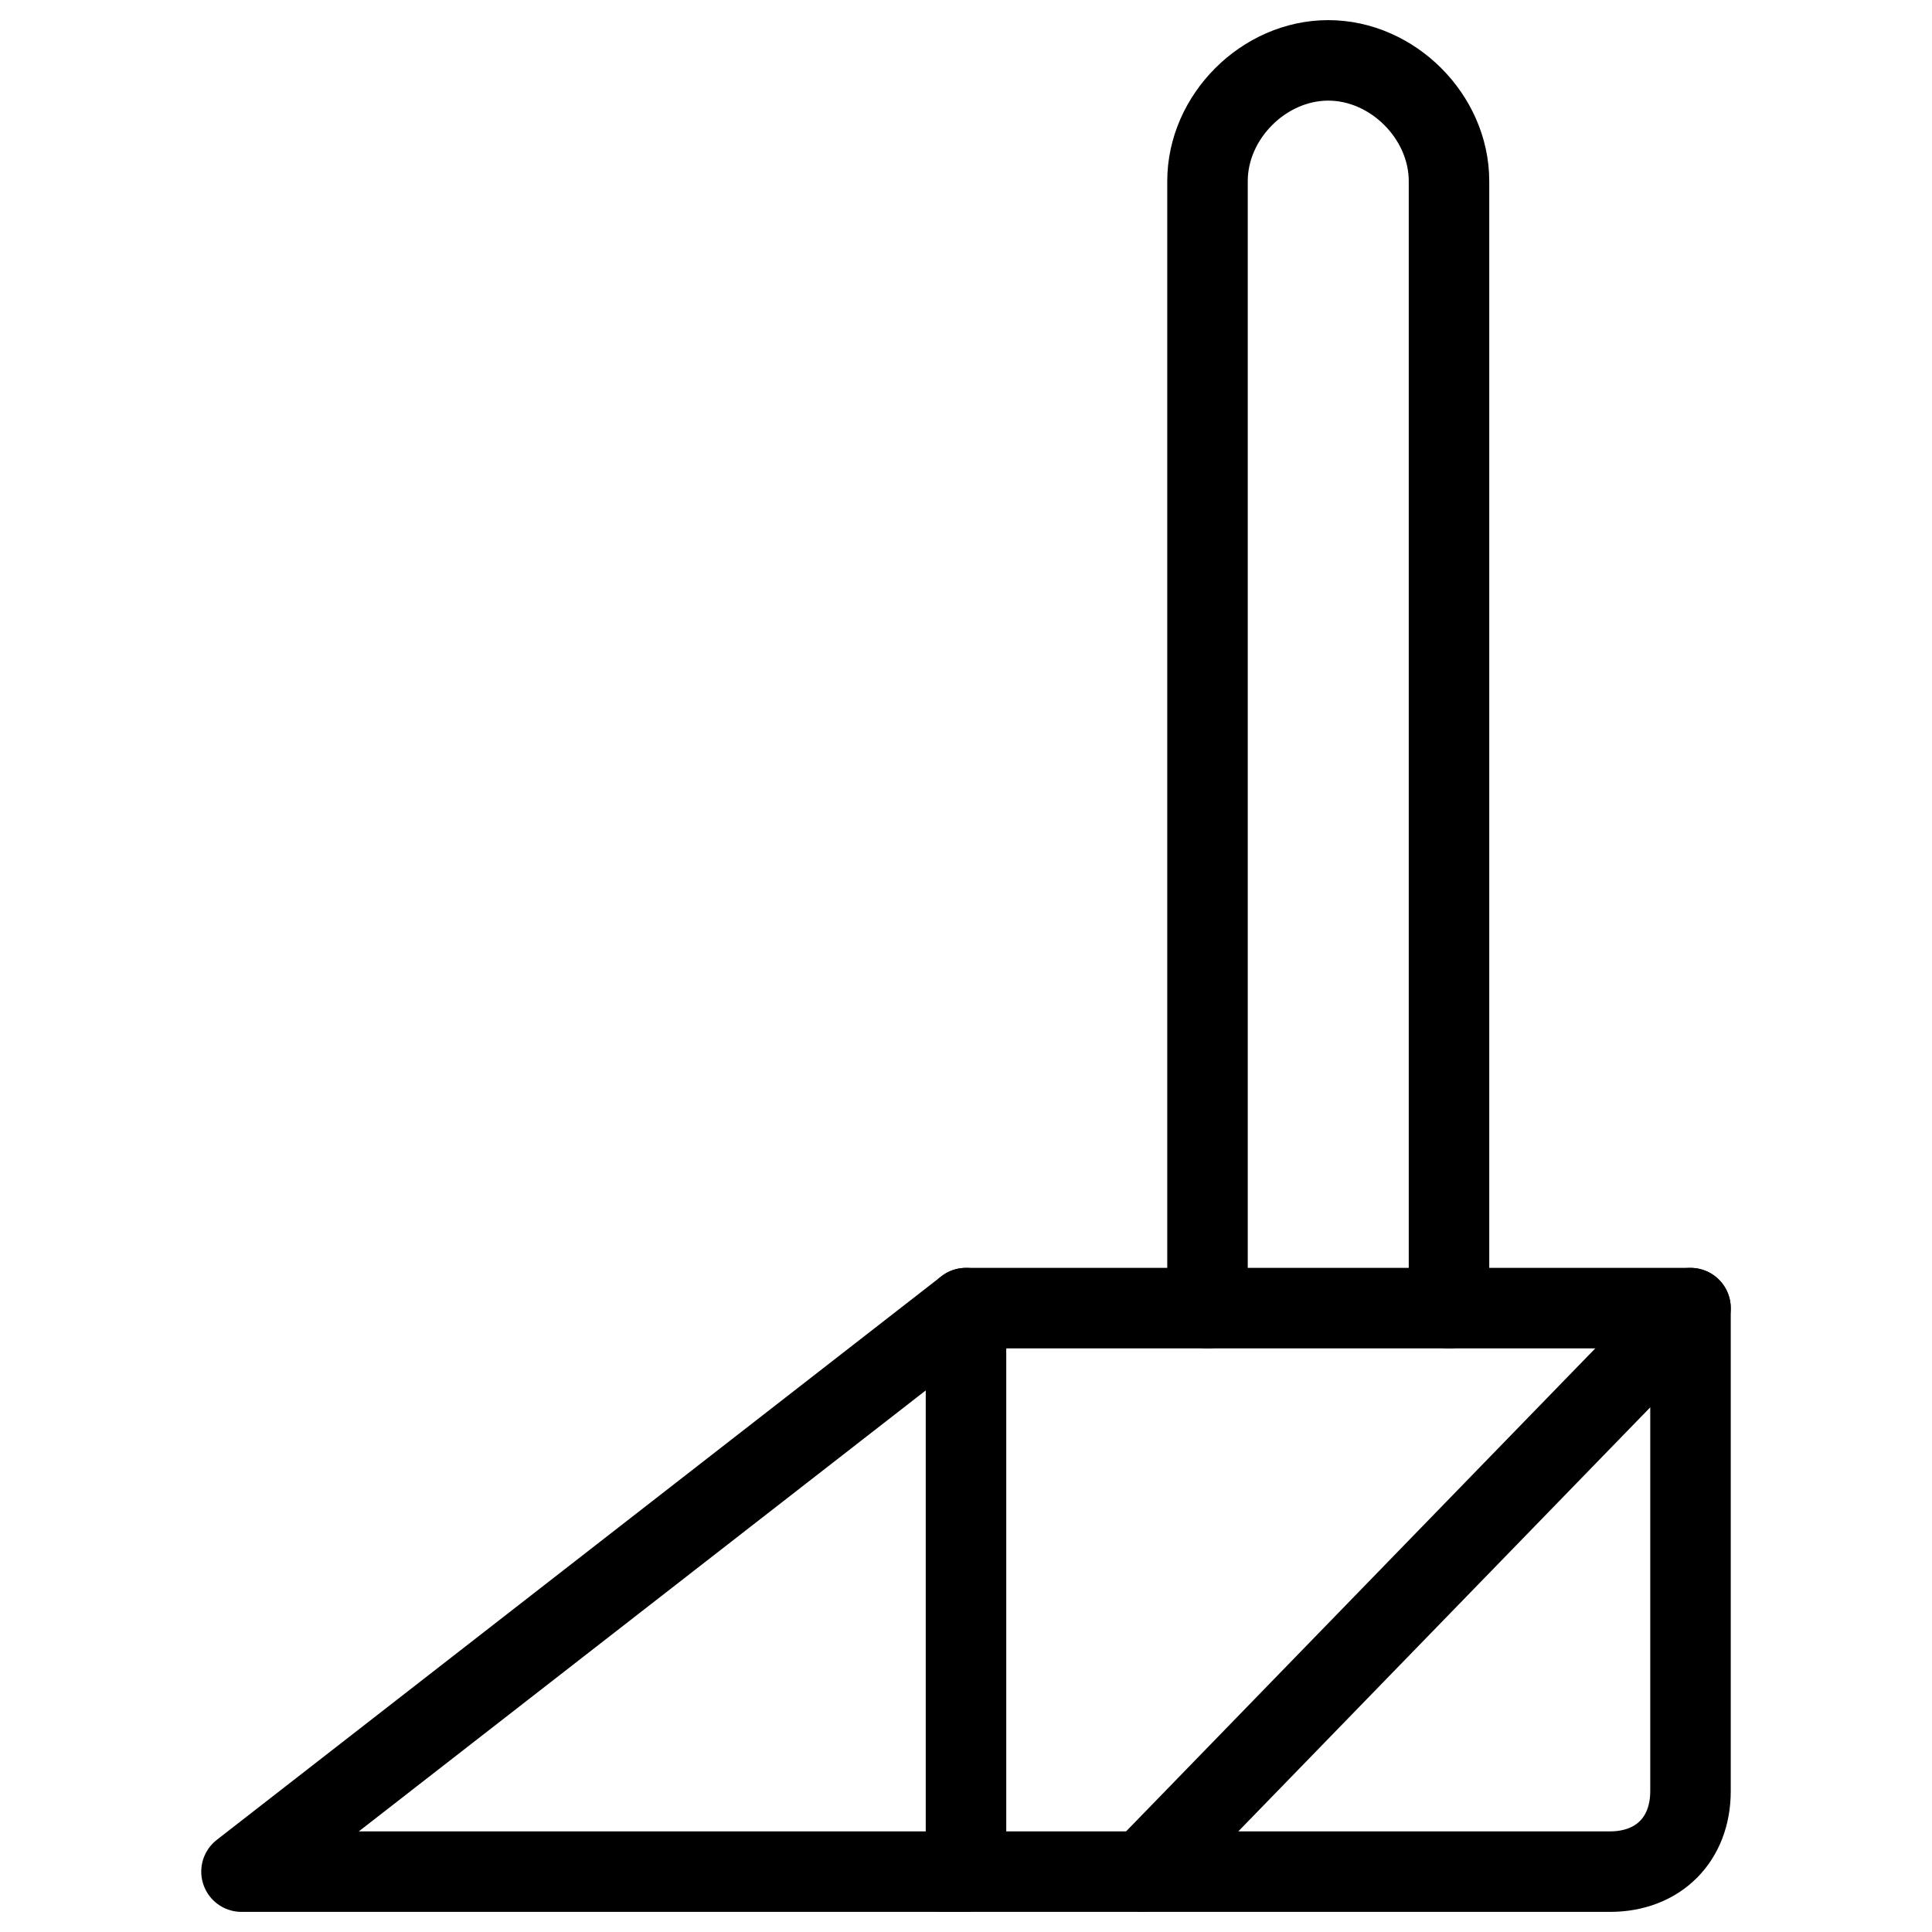
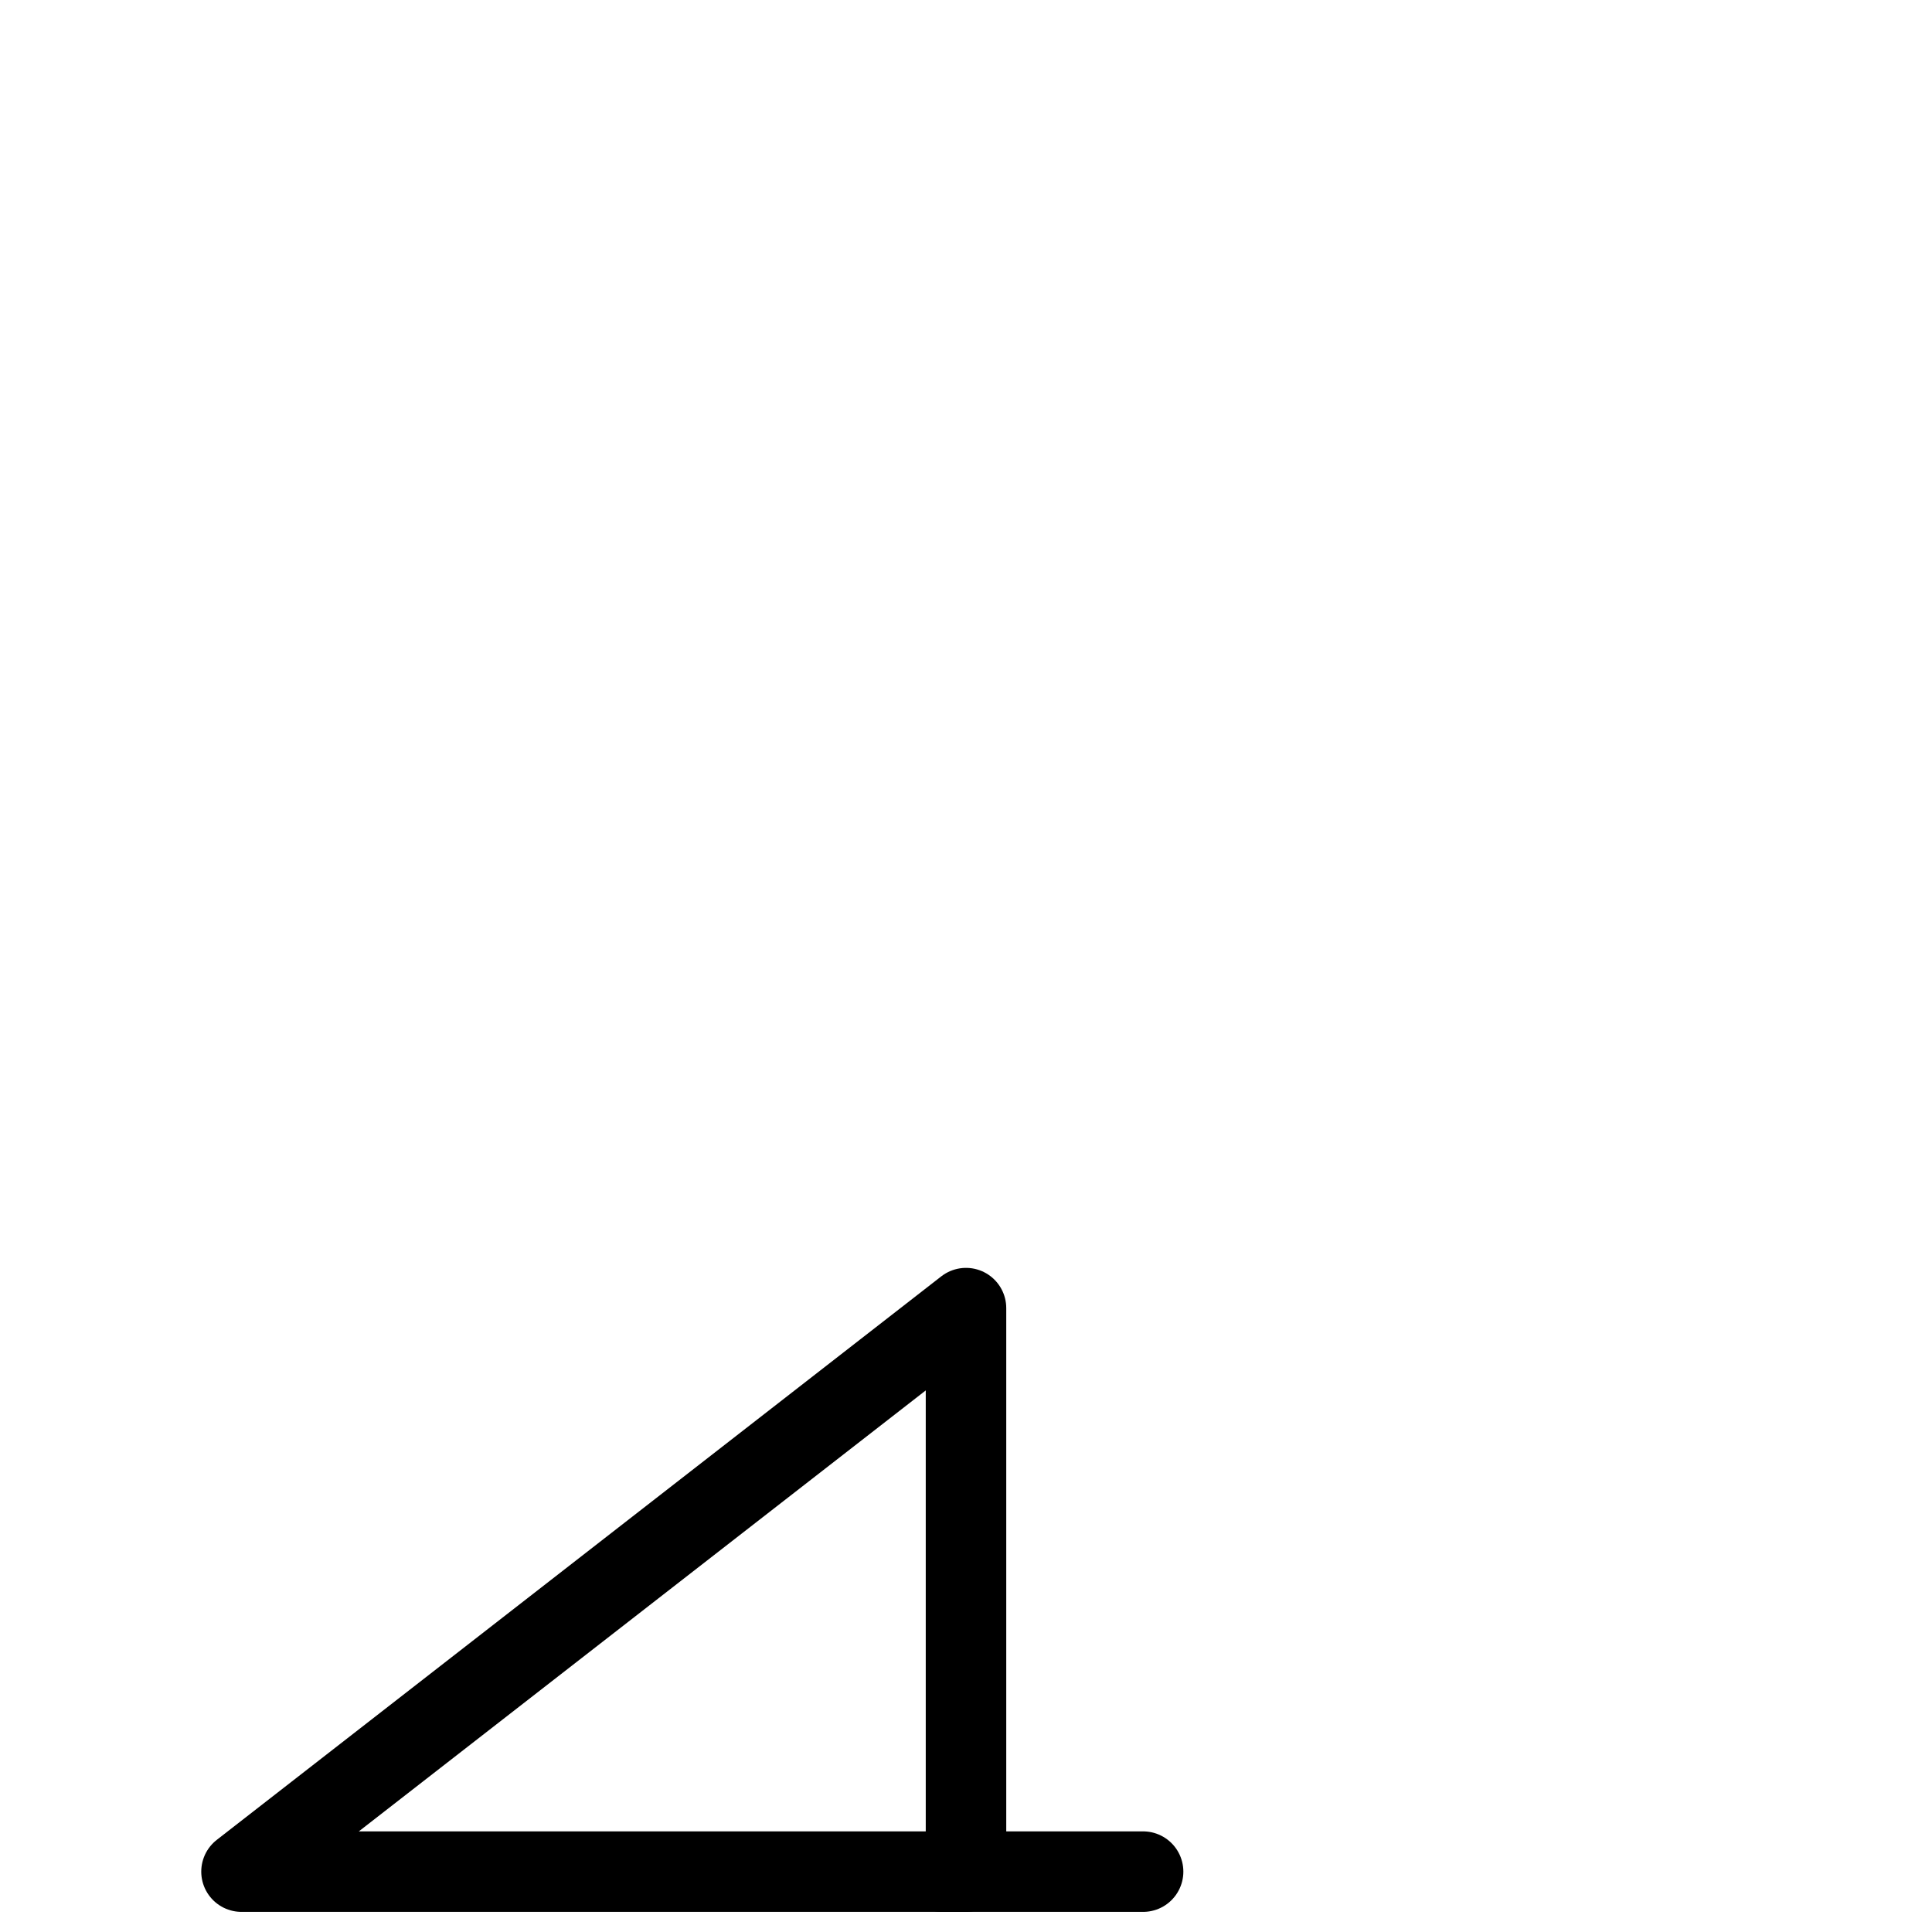
<svg xmlns="http://www.w3.org/2000/svg" fill="none" viewBox="0 0 24 24">
-   <path stroke="#000000" stroke-linecap="round" stroke-linejoin="round" stroke-miterlimit="10" d="m21 16.25 -6.8 7H20c0.6 0 1 -0.4 1 -1v-6Z" stroke-width="1" />
  <path stroke="#000000" stroke-linecap="round" stroke-linejoin="round" stroke-miterlimit="10" d="m12 16.25 -9 7h9v-7Z" stroke-width="1" />
-   <path stroke="#000000" stroke-linecap="round" stroke-linejoin="round" stroke-miterlimit="10" d="M18 16.25v-14c0 -0.8 -0.7 -1.5 -1.5 -1.5s-1.5 0.7 -1.5 1.5v14" stroke-width="1" />
-   <path stroke="#000000" stroke-linecap="round" stroke-linejoin="round" stroke-miterlimit="10" d="M21 16.25h-9" stroke-width="1" />
  <path stroke="#000000" stroke-linecap="round" stroke-linejoin="round" stroke-miterlimit="10" d="M14.2 23.25h-2.5" stroke-width="1" />
</svg>